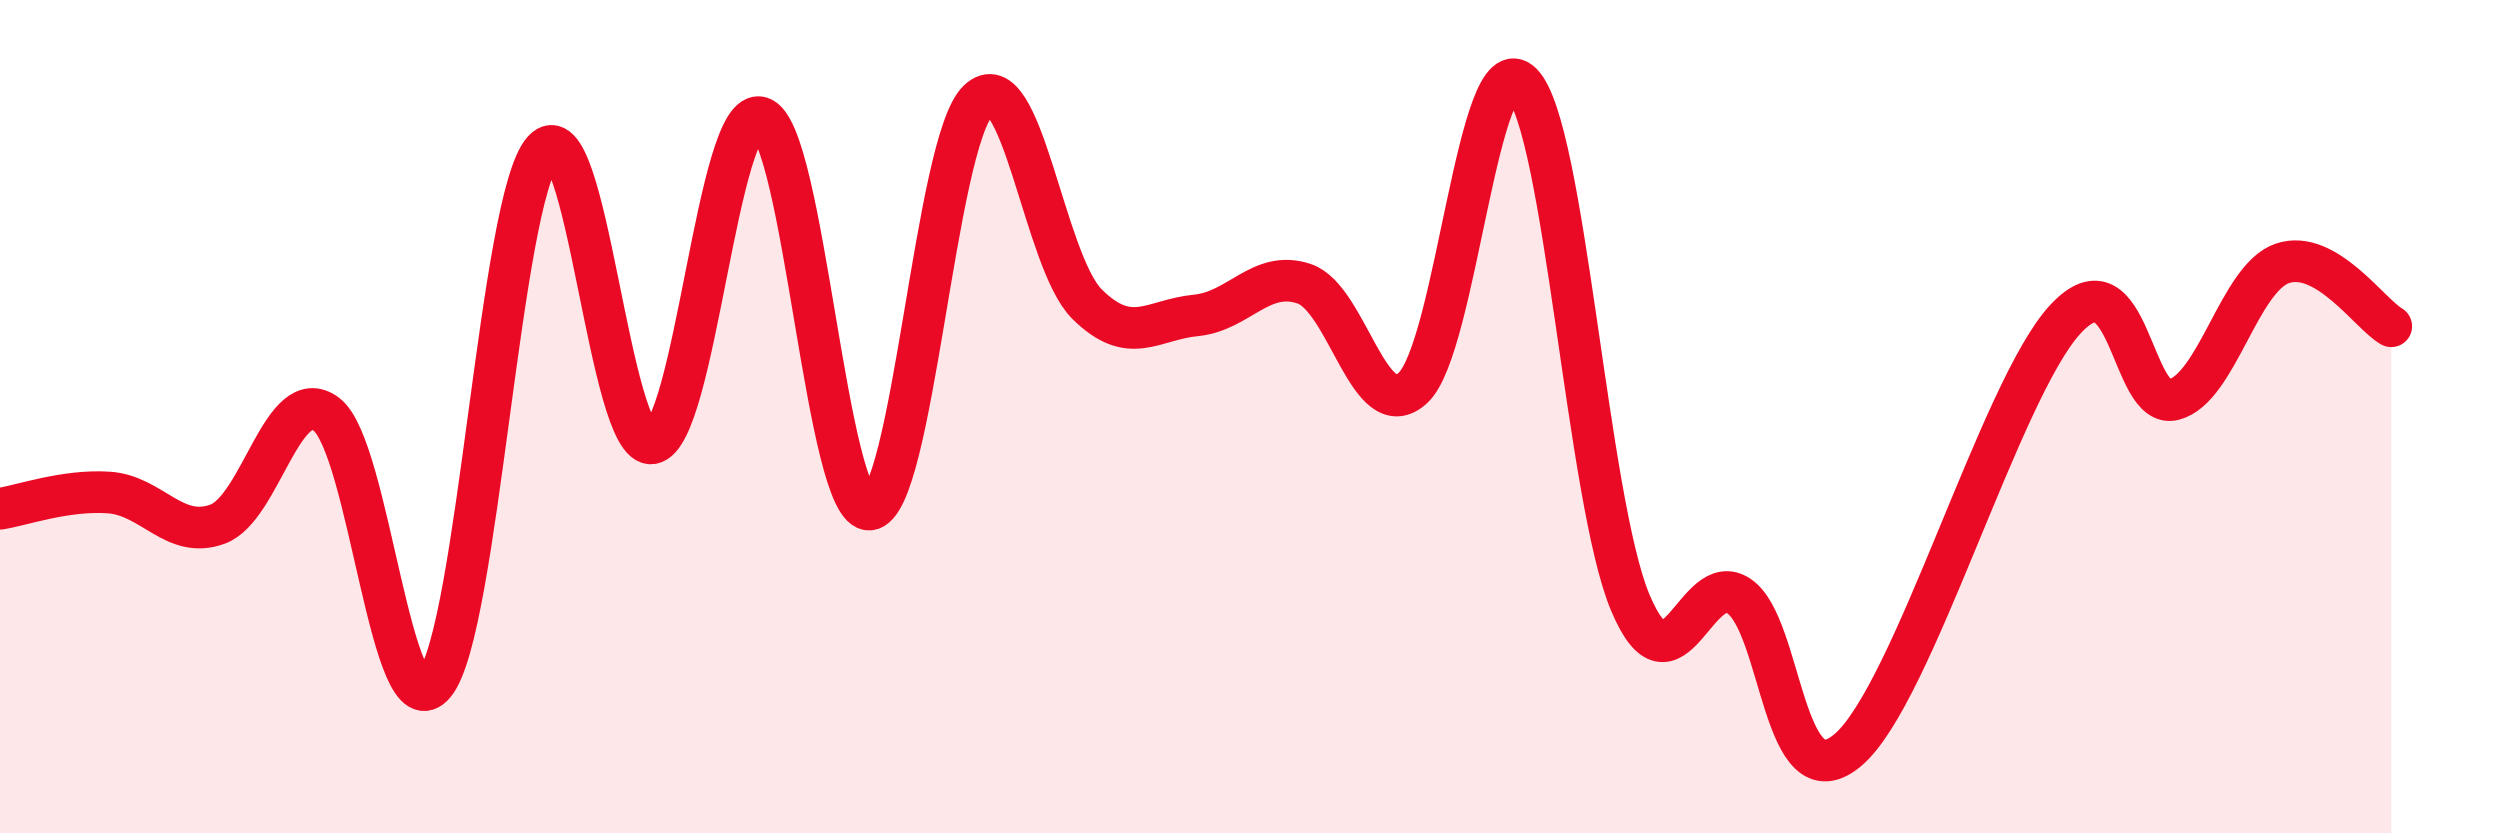
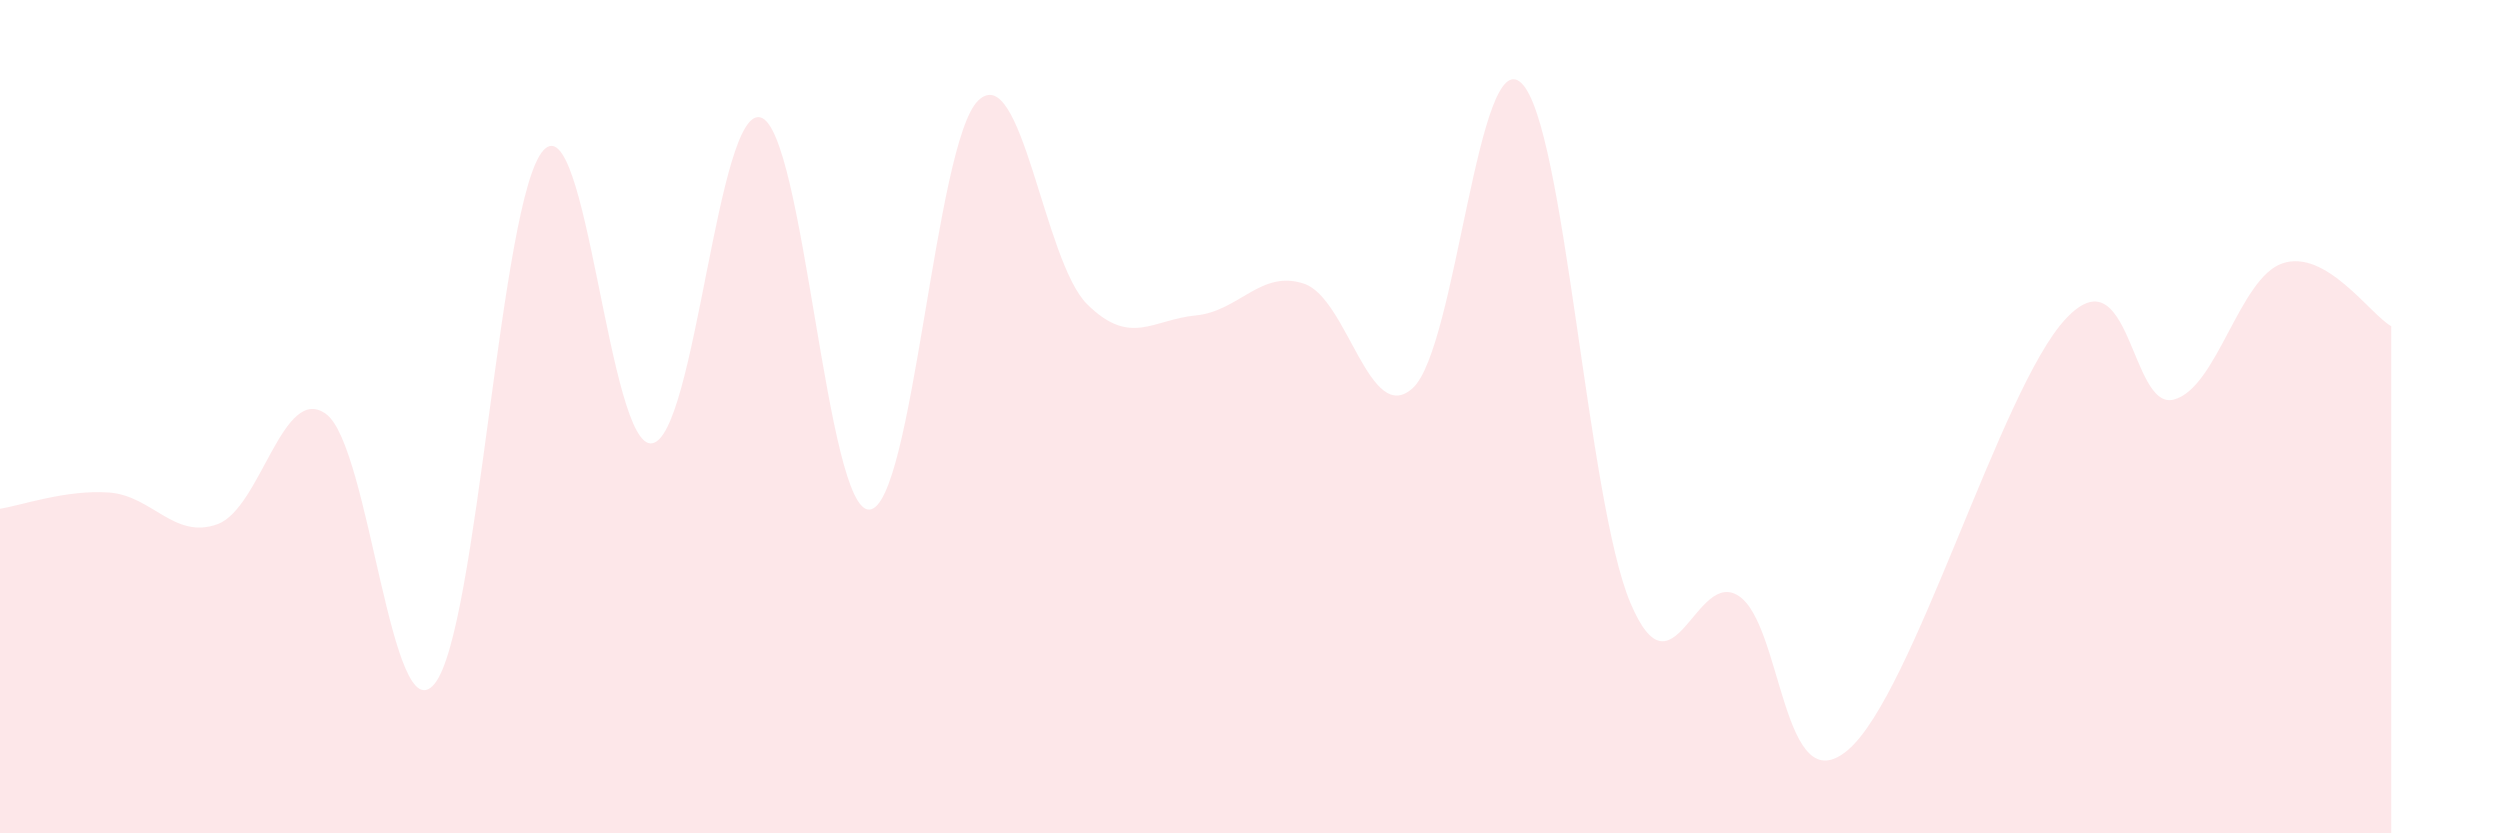
<svg xmlns="http://www.w3.org/2000/svg" width="60" height="20" viewBox="0 0 60 20">
  <path d="M 0,12.21 C 0.52,12.13 1.57,11.75 2.61,11.82 C 3.65,11.89 4.18,12.96 5.22,12.58 C 6.26,12.2 6.79,9.17 7.83,9.94 C 8.87,10.71 9.39,17.68 10.43,16.41 C 11.47,15.14 12,4.76 13.04,3.61 C 14.08,2.46 14.61,10.8 15.65,10.64 C 16.69,10.48 17.22,2.5 18.26,2.82 C 19.3,3.14 19.83,12.31 20.87,12.23 C 21.91,12.15 22.44,3.4 23.48,2.41 C 24.52,1.42 25.05,6.27 26.09,7.3 C 27.13,8.33 27.66,7.67 28.7,7.57 C 29.74,7.47 30.26,6.46 31.3,6.81 C 32.34,7.16 32.87,10.27 33.91,9.31 C 34.95,8.35 35.48,0.97 36.52,2 C 37.56,3.03 38.09,12.01 39.13,14.47 C 40.17,16.93 40.7,13.6 41.74,14.31 C 42.78,15.02 42.78,19.33 44.35,18 C 45.92,16.67 48.01,9.34 49.57,7.66 C 51.13,5.98 51.13,9.86 52.17,9.59 C 53.21,9.32 53.74,6.67 54.78,6.32 C 55.82,5.97 56.87,7.53 57.39,7.83L57.39 20L0 20Z" fill="#EB0A25" opacity="0.1" stroke-linecap="round" stroke-linejoin="round" />
-   <path d="M 0,12.21 C 0.52,12.13 1.57,11.75 2.61,11.82 C 3.65,11.89 4.18,12.96 5.22,12.58 C 6.26,12.2 6.79,9.17 7.83,9.94 C 8.87,10.71 9.39,17.68 10.43,16.41 C 11.47,15.14 12,4.76 13.04,3.61 C 14.08,2.46 14.61,10.8 15.65,10.64 C 16.69,10.48 17.22,2.5 18.26,2.82 C 19.3,3.14 19.83,12.31 20.87,12.23 C 21.91,12.15 22.44,3.4 23.48,2.41 C 24.52,1.42 25.05,6.27 26.09,7.3 C 27.13,8.33 27.66,7.67 28.7,7.57 C 29.74,7.47 30.26,6.46 31.3,6.81 C 32.34,7.16 32.87,10.27 33.91,9.31 C 34.95,8.35 35.48,0.97 36.52,2 C 37.56,3.03 38.09,12.01 39.13,14.47 C 40.17,16.93 40.7,13.6 41.74,14.31 C 42.78,15.02 42.78,19.33 44.35,18 C 45.92,16.67 48.01,9.34 49.57,7.66 C 51.13,5.98 51.13,9.86 52.17,9.59 C 53.21,9.32 53.74,6.67 54.78,6.32 C 55.82,5.97 56.87,7.53 57.39,7.83" stroke="#EB0A25" stroke-width="1" fill="none" stroke-linecap="round" stroke-linejoin="round" />
</svg>